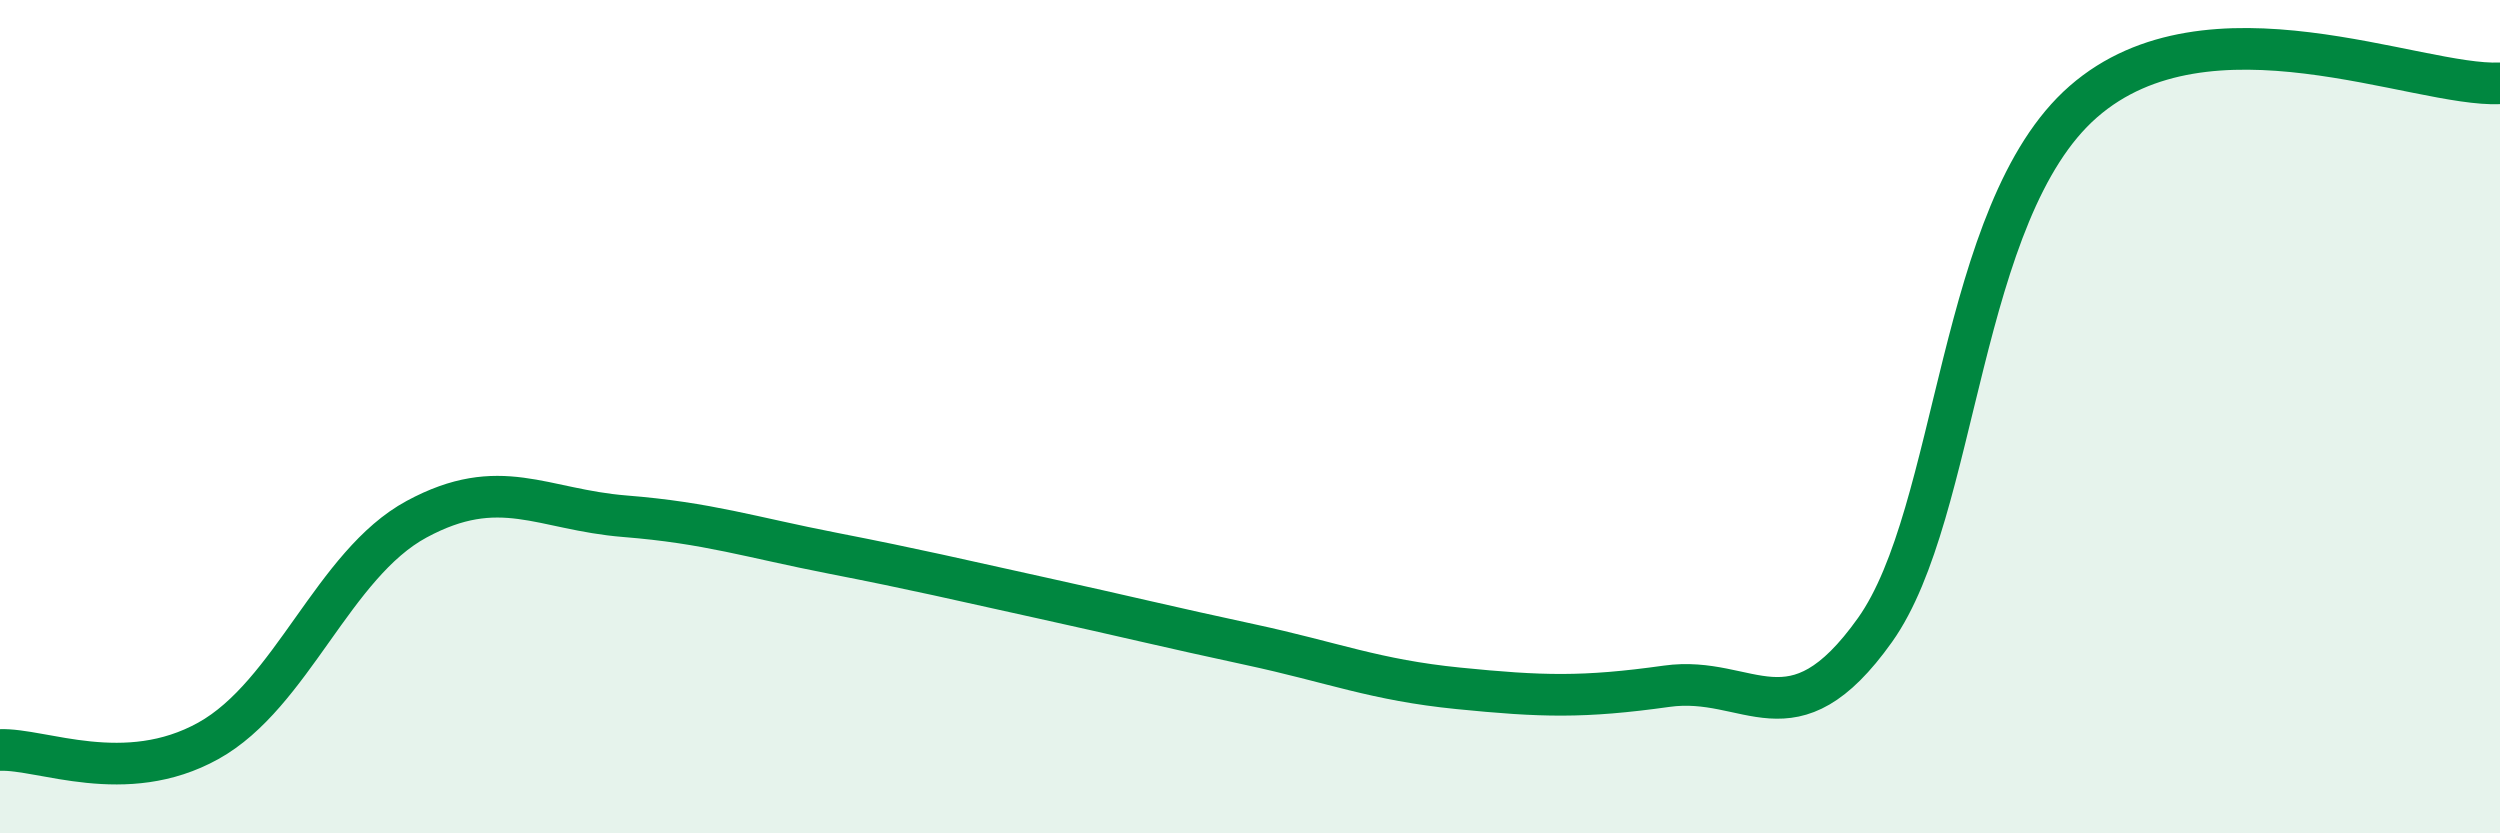
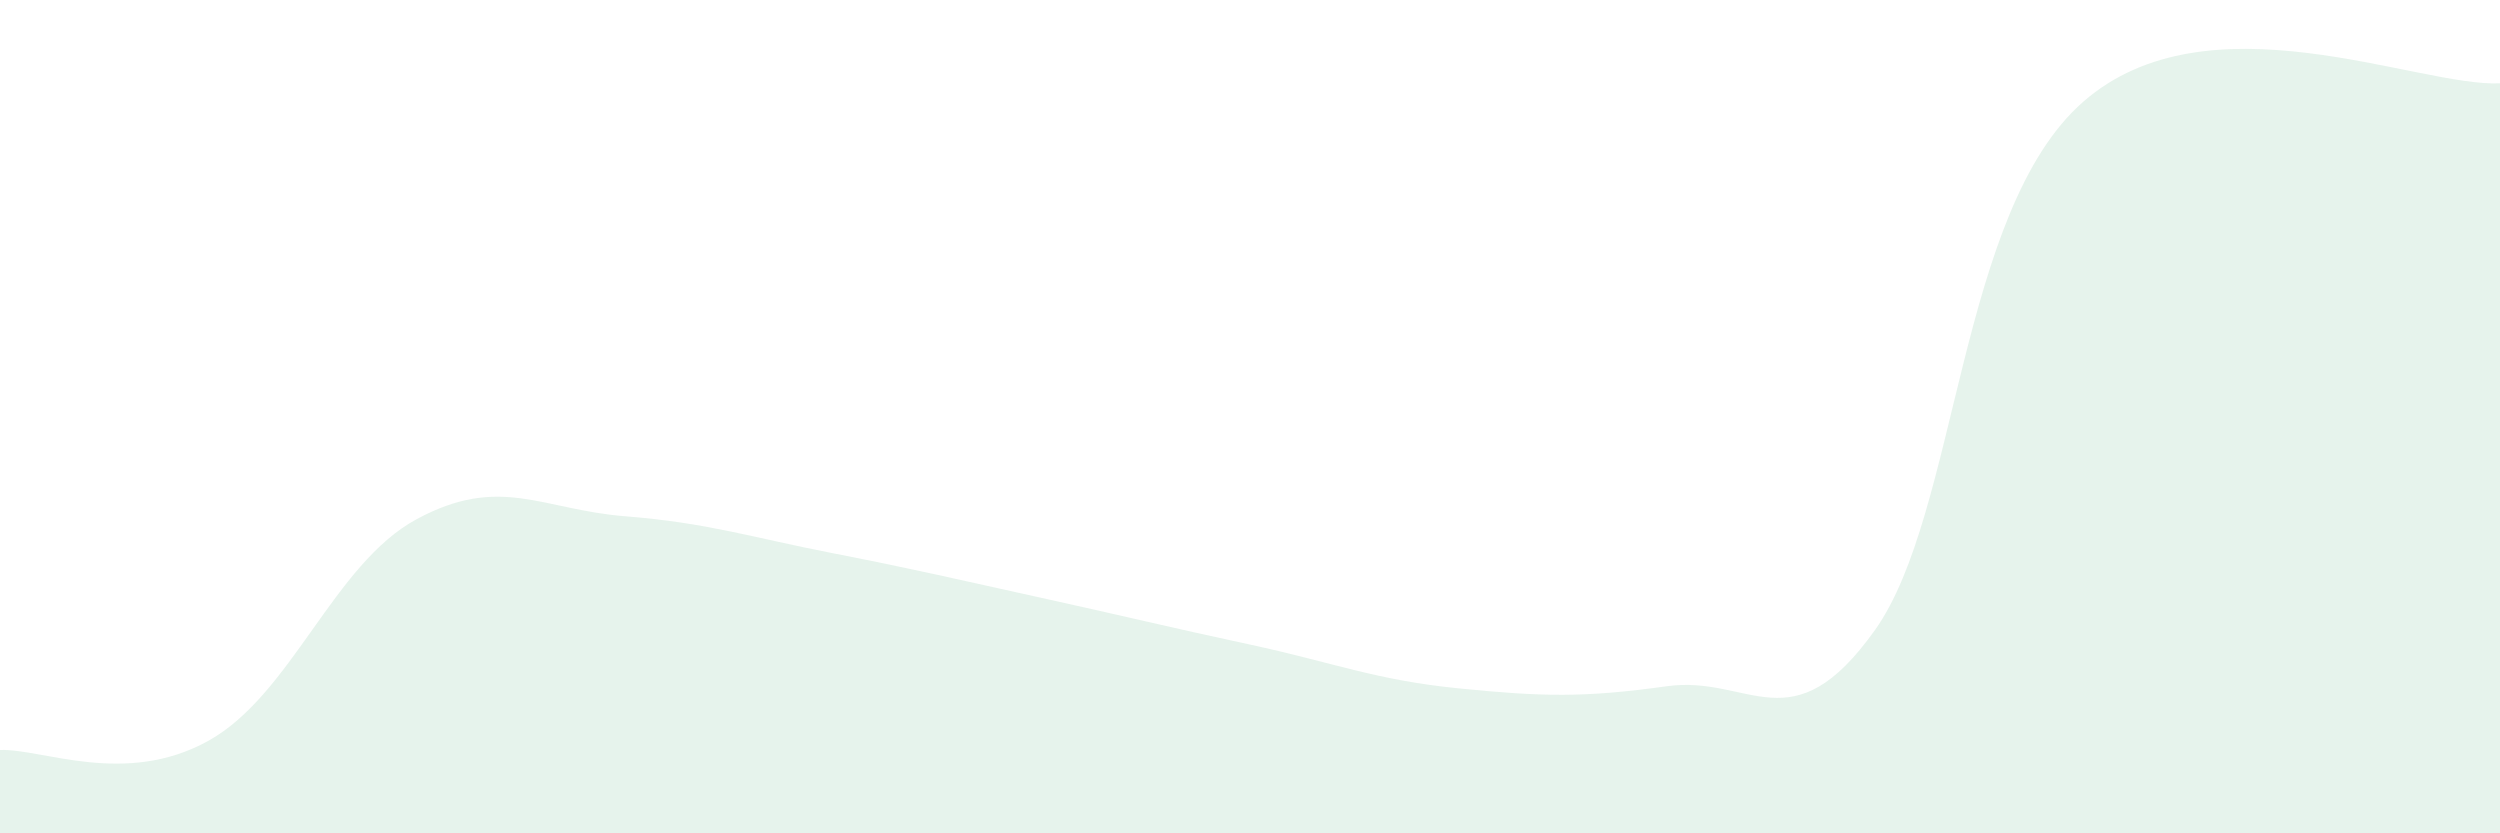
<svg xmlns="http://www.w3.org/2000/svg" width="60" height="20" viewBox="0 0 60 20">
  <path d="M 0,18 C 1,17.96 3,18.89 5,17.78 C 7,16.67 8,13.54 10,12.46 C 12,11.38 13,12.23 15,12.39 C 17,12.55 18,12.89 20,13.28 C 22,13.67 23,13.91 25,14.35 C 27,14.79 28,15.04 30,15.47 C 32,15.9 33,16.32 35,16.52 C 37,16.72 38,16.75 40,16.47 C 42,16.19 43,17.93 45,15.12 C 47,12.31 47,5.06 50,2.44 C 53,-0.18 58,2.09 60,2L60 20L0 20Z" fill="#008740" opacity="0.1" stroke-linecap="round" stroke-linejoin="round" />
-   <path d="M 0,18 C 1,17.96 3,18.89 5,17.78 C 7,16.67 8,13.54 10,12.46 C 12,11.38 13,12.23 15,12.39 C 17,12.55 18,12.89 20,13.28 C 22,13.67 23,13.91 25,14.35 C 27,14.79 28,15.04 30,15.47 C 32,15.9 33,16.32 35,16.52 C 37,16.72 38,16.75 40,16.47 C 42,16.19 43,17.93 45,15.12 C 47,12.31 47,5.06 50,2.44 C 53,-0.18 58,2.09 60,2" stroke="#008740" stroke-width="1" fill="none" stroke-linecap="round" stroke-linejoin="round" />
</svg>